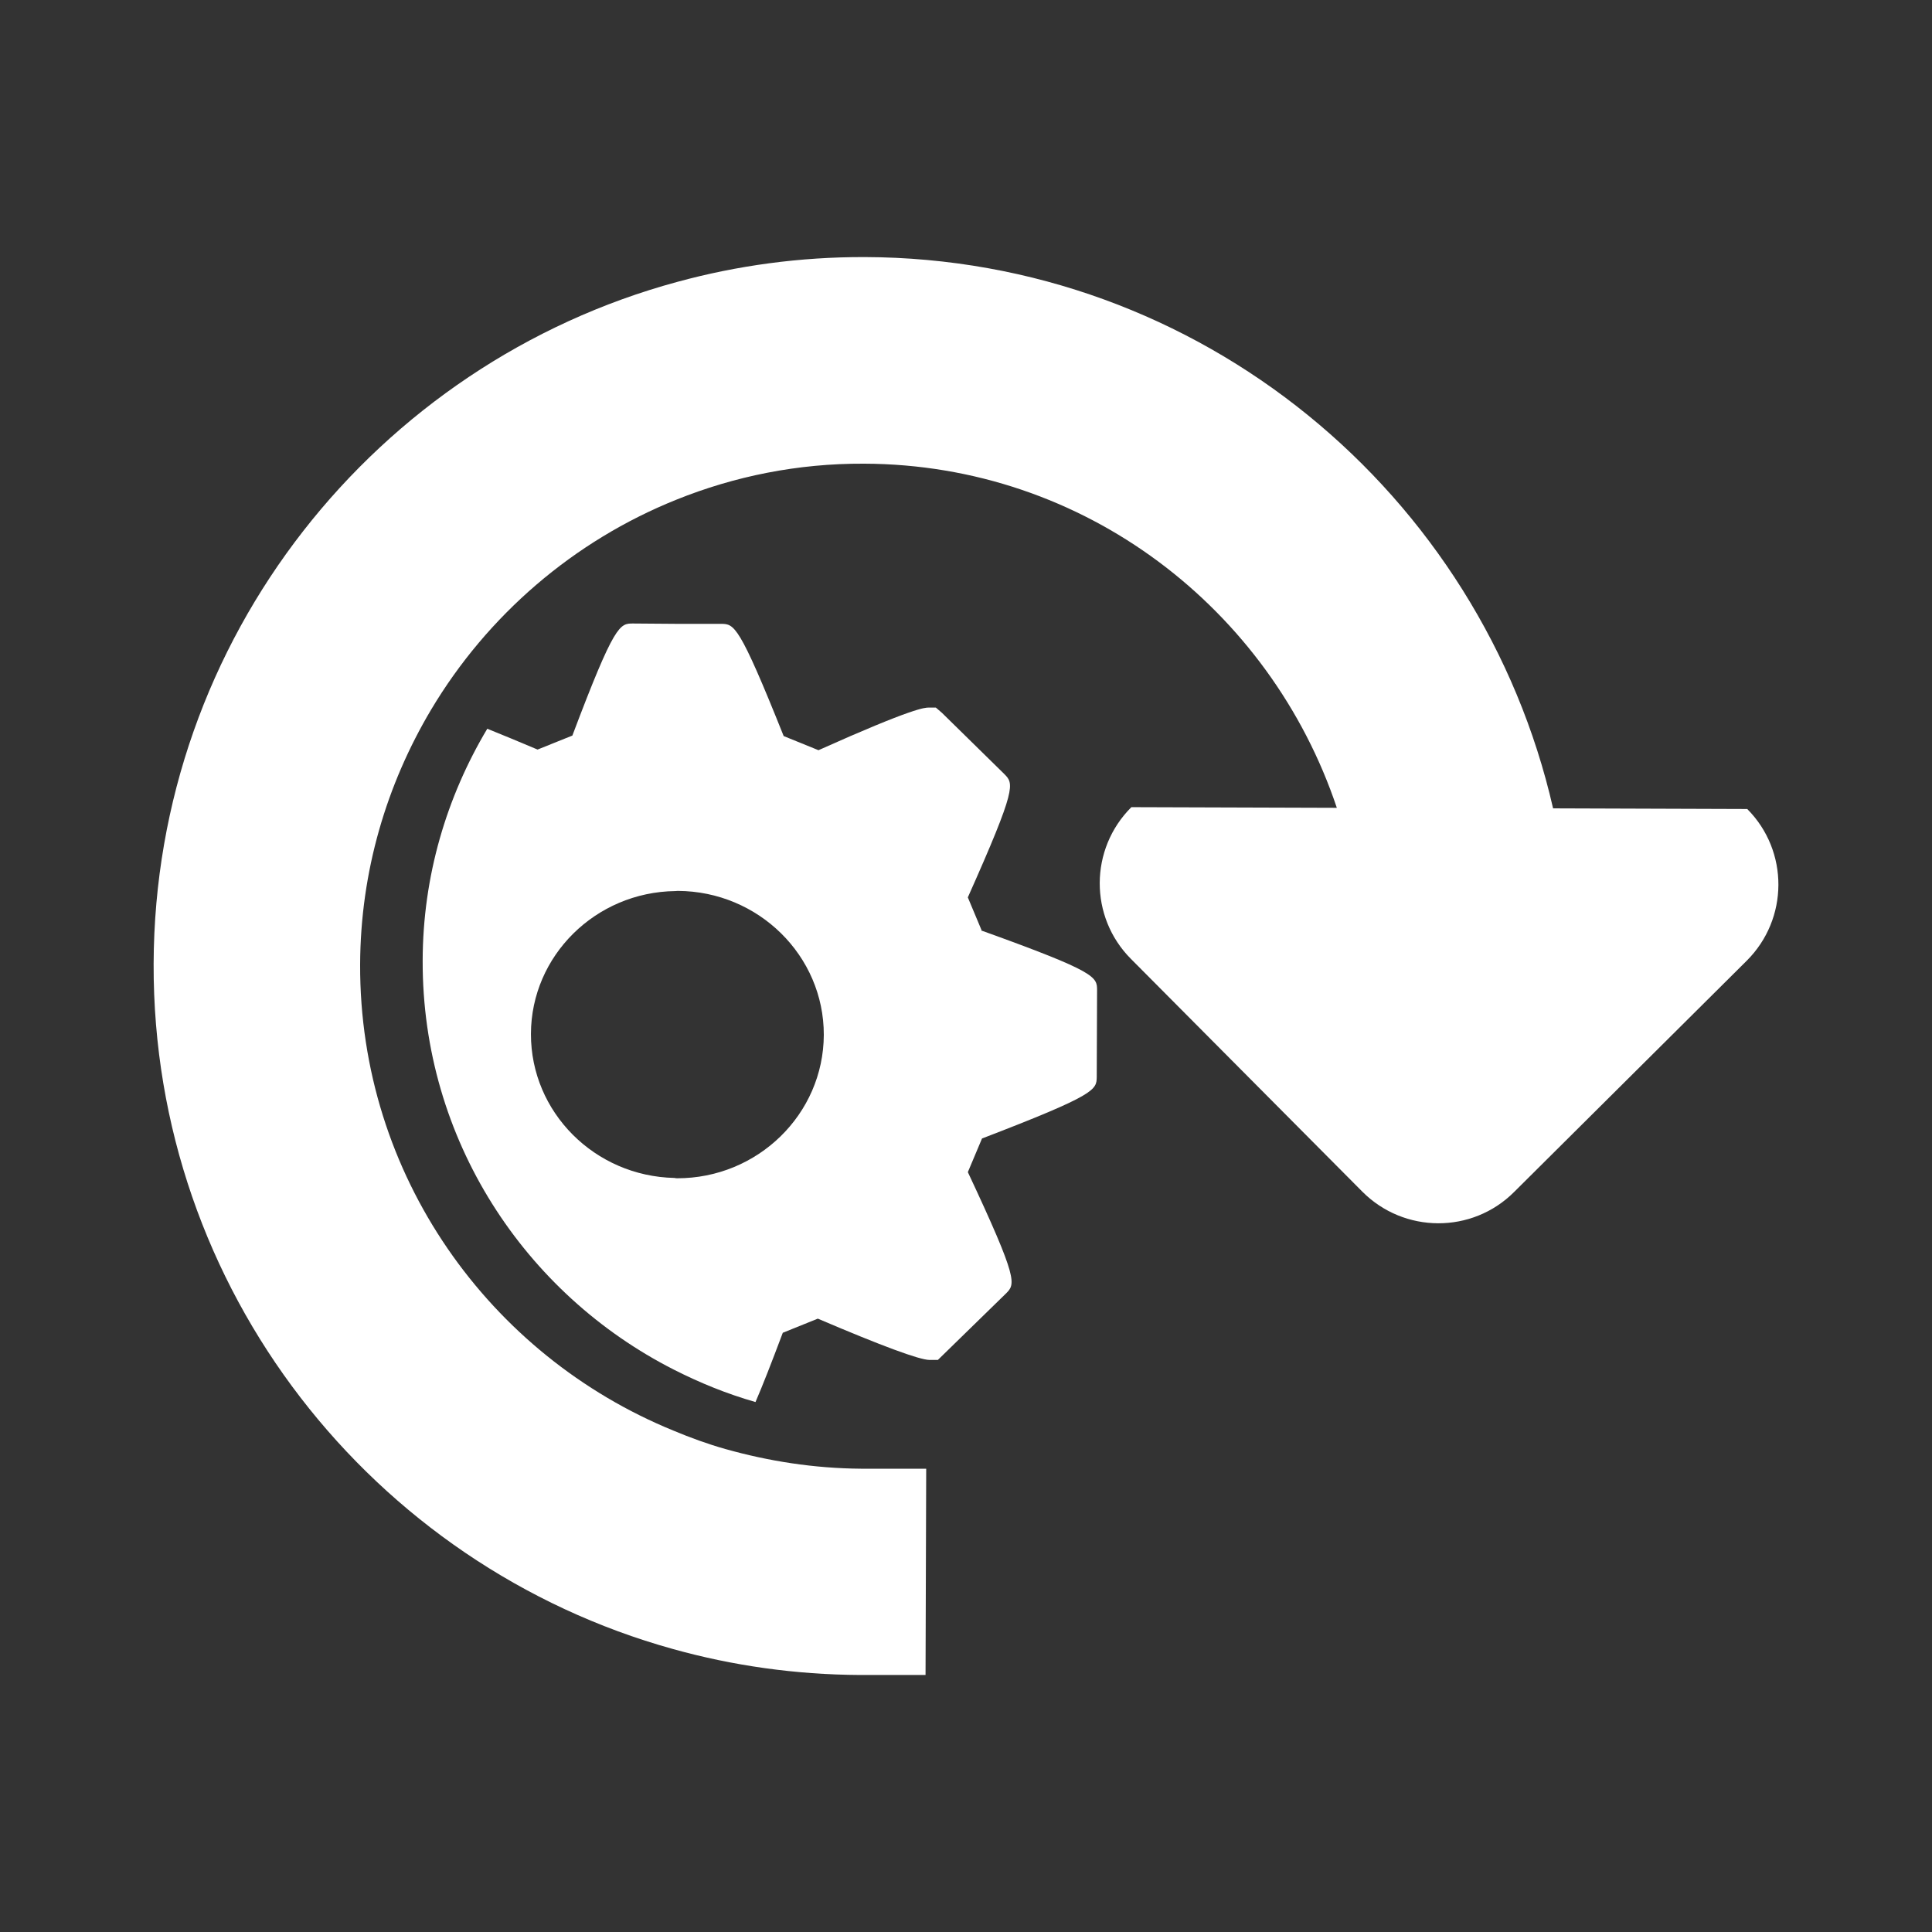
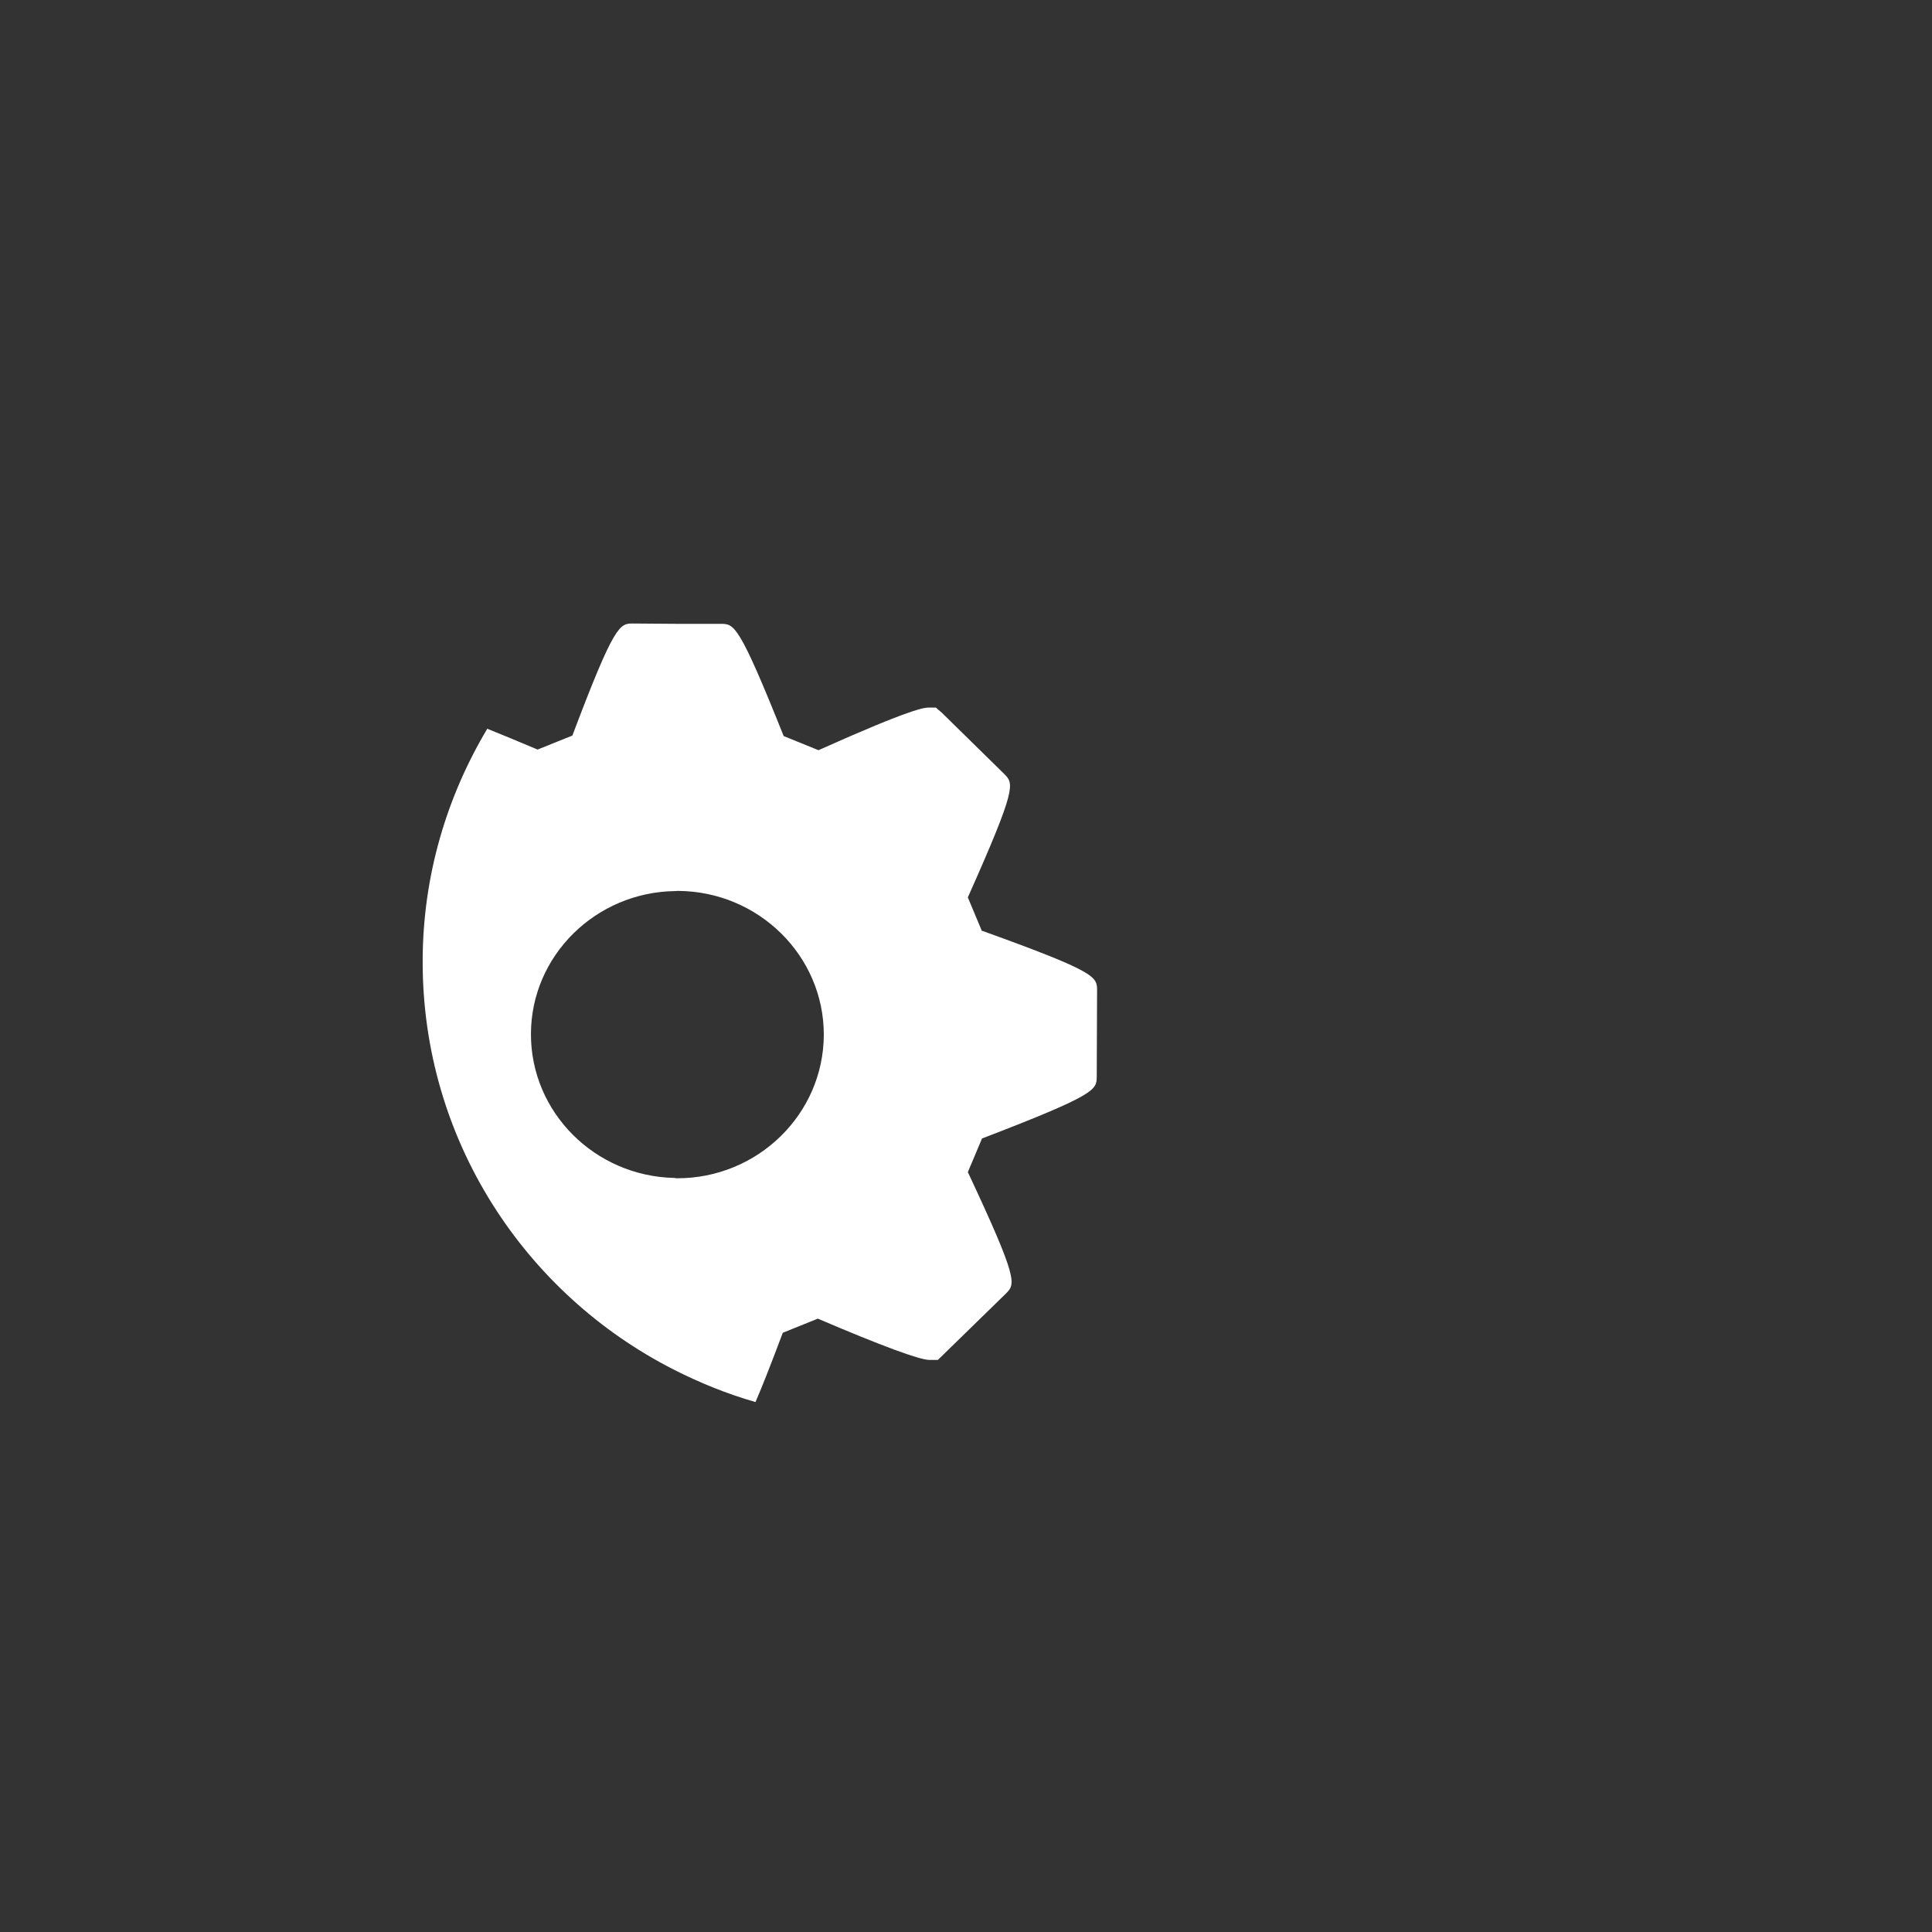
<svg xmlns="http://www.w3.org/2000/svg" xmlns:ns1="http://sodipodi.sourceforge.net/DTD/sodipodi-0.dtd" xmlns:ns2="http://www.inkscape.org/namespaces/inkscape" width="70" height="70" viewBox="0 0 70 70" fill="none" version="1.1" id="svg135" ns1:docname="app-arquitectonico 1.svg" xml:space="preserve" ns2:export-filename="icon-residencial.svg" ns2:export-xdpi="96" ns2:export-ydpi="96">
  <rect x="0" y="0" width="70" height="70" fill="#333333" stroke="none" />
  <defs id="defs139" />
  <g style="display:inline;fill:none" id="g526" transform="translate(-50.494,-43.87)">
    <g id="transformacioÌn 1">
      <path id="Vector-9" d="m 86.073,77.609 -0.513,-1.225 c 1.786,-4 1.665,-4.12 1.321,-4.47 l -2.256,-2.214 -0.223,-0.193 h -0.259 c -0.139,0 -0.549,0 -3.994,1.544 L 78.888,70.539 c -1.623,-4.06 -1.792,-4.06 -2.268,-4.066 h -1.617 l -1.575,-0.012 c -0.477,0 -0.664,0 -2.196,4.06 l -1.261,0.507 c -0.7,-0.296 -1.297,-0.543 -1.822,-0.754 -1.472,2.467 -2.335,5.333 -2.341,8.403 -0.018,6.473 3.698,12.077 9.109,14.822 0.941,0.477 1.918,0.875 2.95,1.17 0.253,-0.585 0.567,-1.387 0.989,-2.51 L 80.125,91.647 c 2.317,0.989 3.674,1.49 4.042,1.496 h 0.308 l 2.461,-2.401 c 0.35,-0.35 0.47,-0.47 -1.375,-4.404 l 0.513,-1.218 c 4.151,-1.593 4.151,-1.762 4.157,-2.238 l 0.012,-3.125 c 0,-0.495 0,-0.664 -4.157,-2.16 z m -11.052,8.952 c -0.03,0 -0.06,-0.006 -0.09,-0.012 -2.884,-0.06 -5.206,-2.377 -5.2,-5.218 0.006,-2.835 2.347,-5.14 5.23,-5.176 0.03,0 0.06,-0.006 0.09,-0.006 2.926,0.012 5.297,2.353 5.291,5.218 -0.012,2.872 -2.395,5.2 -5.321,5.194 z" fill="#ffffff" />
-       <path id="Vector_2-02" d="m 113.811,73.182 -7.046,-0.024 c -2.6,-11.389 -12.771,-19.938 -24.939,-19.974 -2.353,-0.006 -4.627,0.308 -6.793,0.899 -10.889,2.95 -18.936,12.898 -18.973,24.71 -0.036,11.812 7.951,21.808 18.816,24.824 2.16,0.603 4.434,0.929 6.787,0.941 h 2.365 l 0.024,-7.474 H 81.688 C 79.986,97.071 78.34,96.811 76.777,96.371 76.132,96.19 75.51,95.961 74.901,95.707 68.229,92.987 63.517,86.453 63.542,78.816 c 0.012,-3.372 0.959,-6.521 2.57,-9.23 2.039,-3.421 5.164,-6.117 8.892,-7.613 2.099,-0.845 4.392,-1.315 6.793,-1.303 7.999,0.024 14.72,5.266 17.133,12.469 l -7.444,-0.024 c -1.52,1.514 -1.532,3.975 -0.018,5.496 l 8.385,8.434 c 1.514,1.52 3.975,1.532 5.495,0.018 l 8.434,-8.385 c 1.52,-1.514 1.532,-3.975 0.018,-5.496 z" fill="#ffffff" />
    </g>
  </g>
</svg>